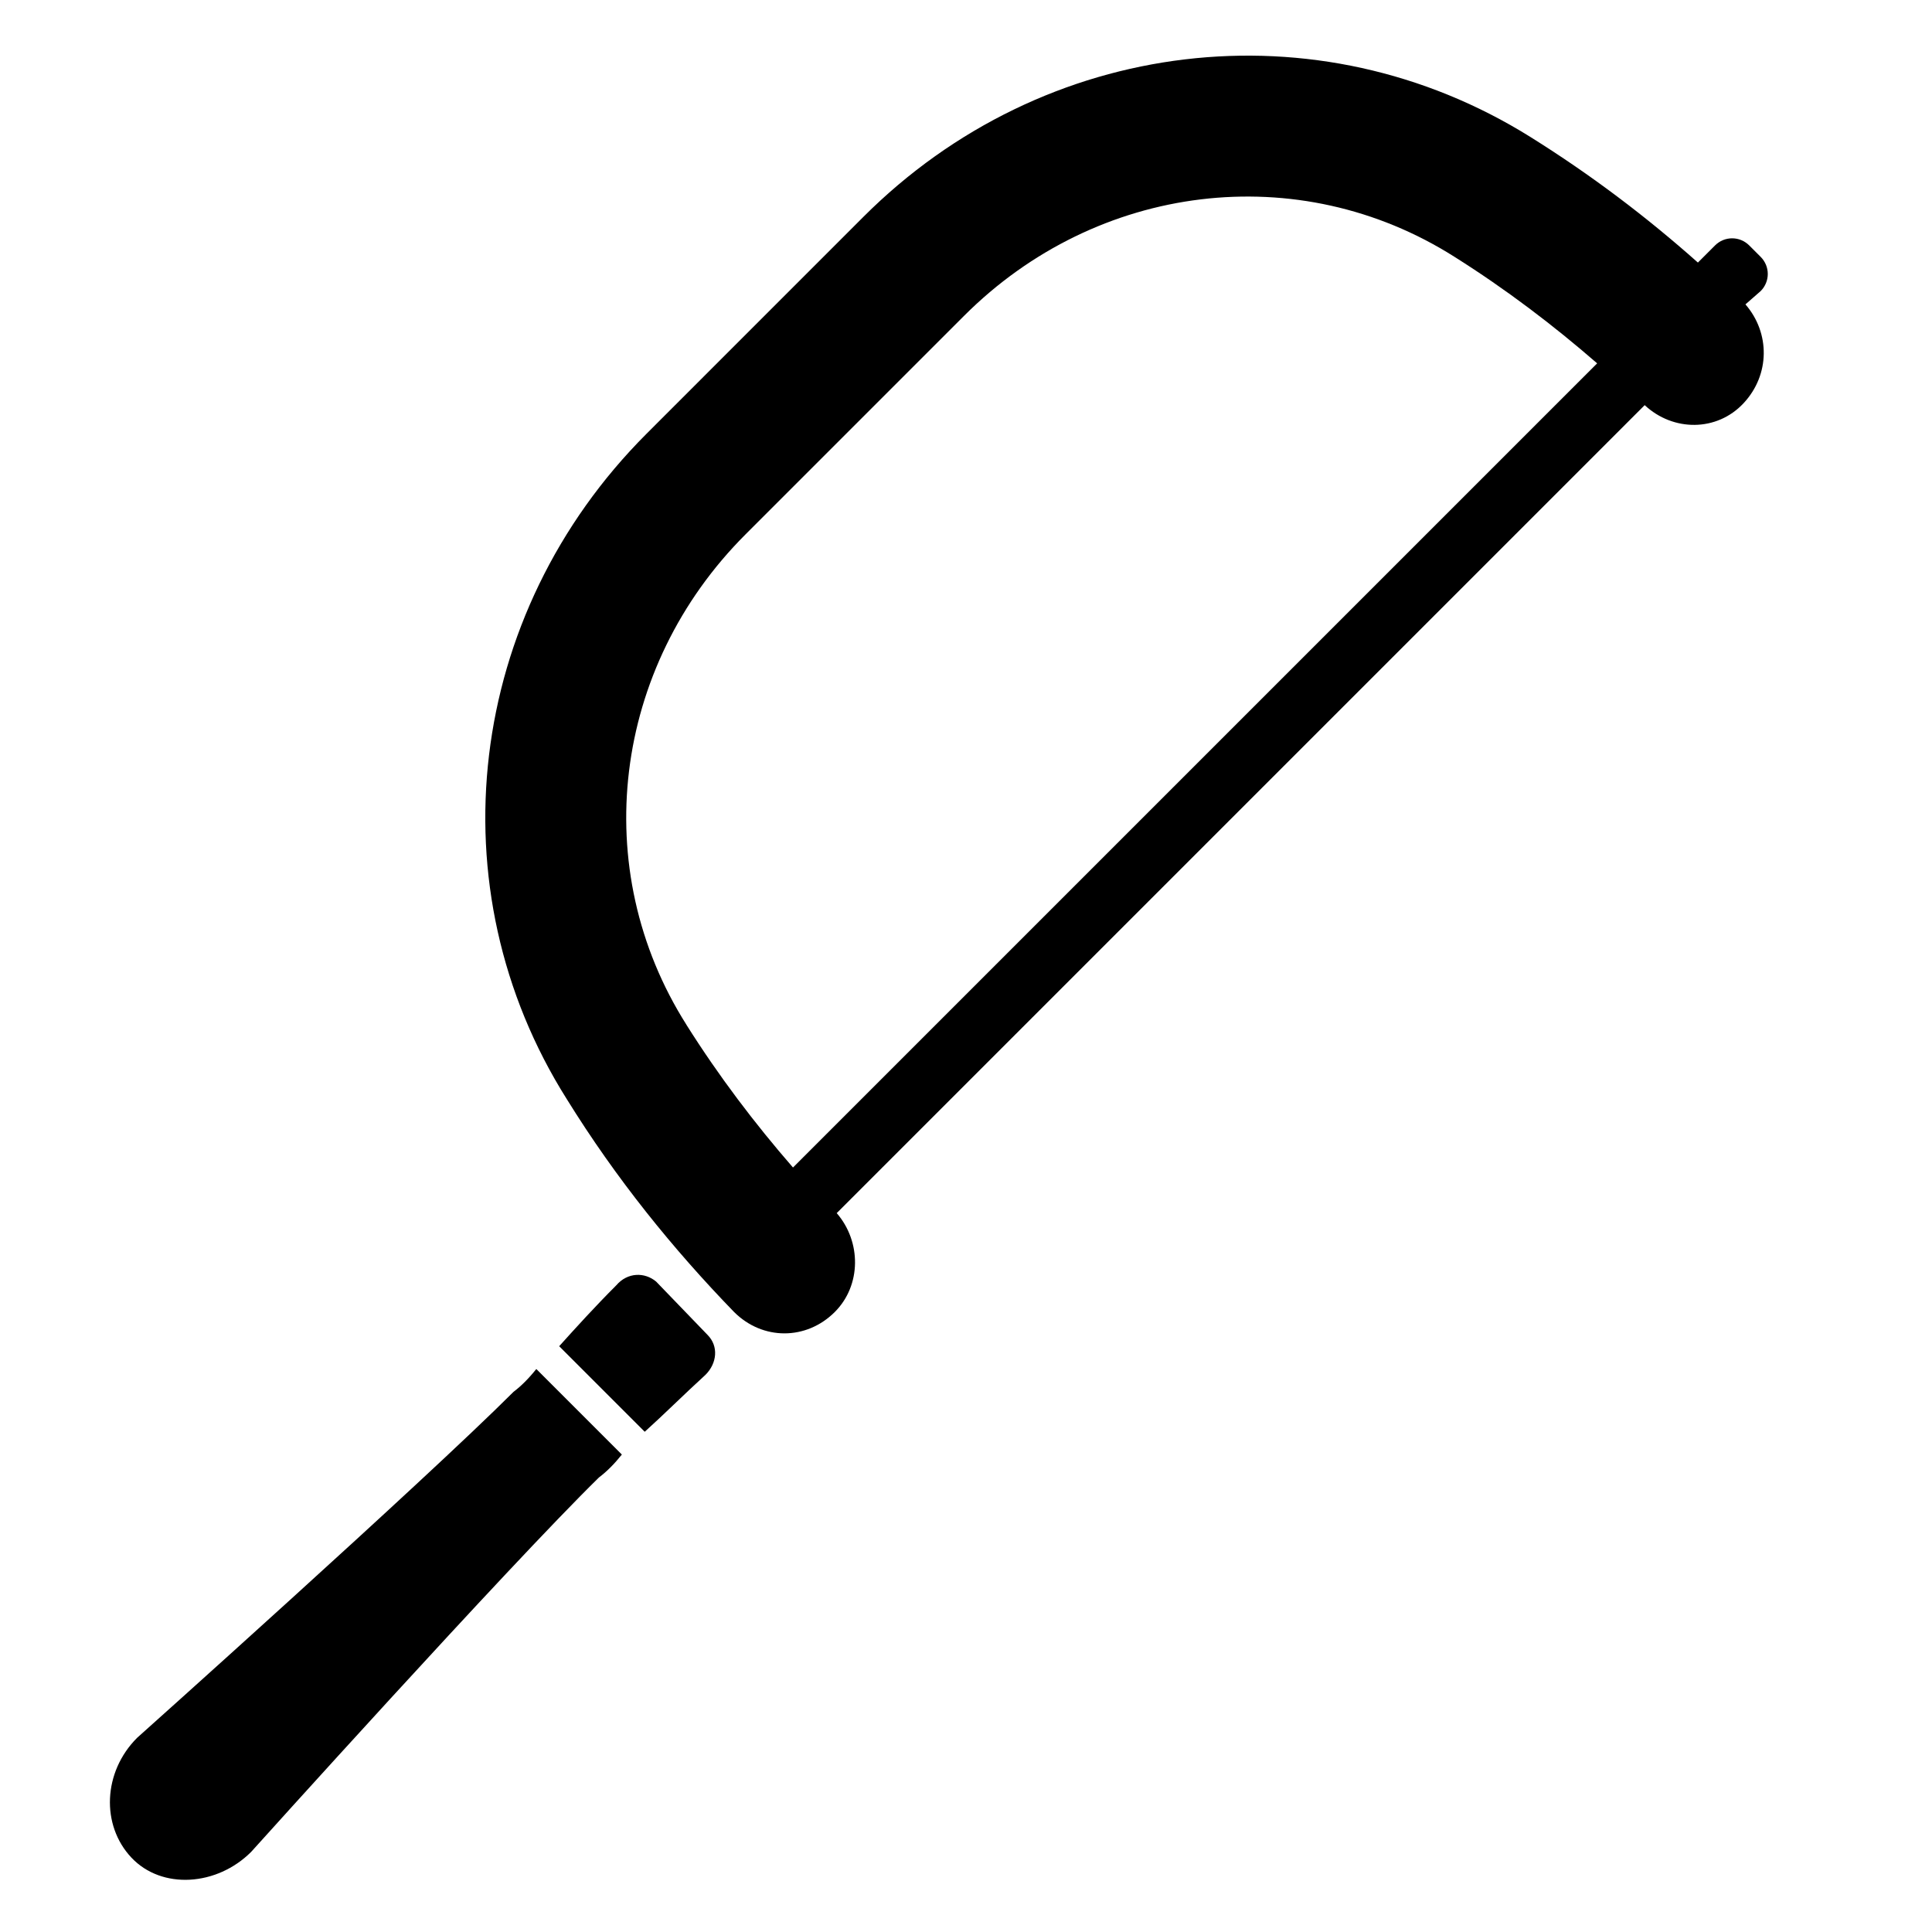
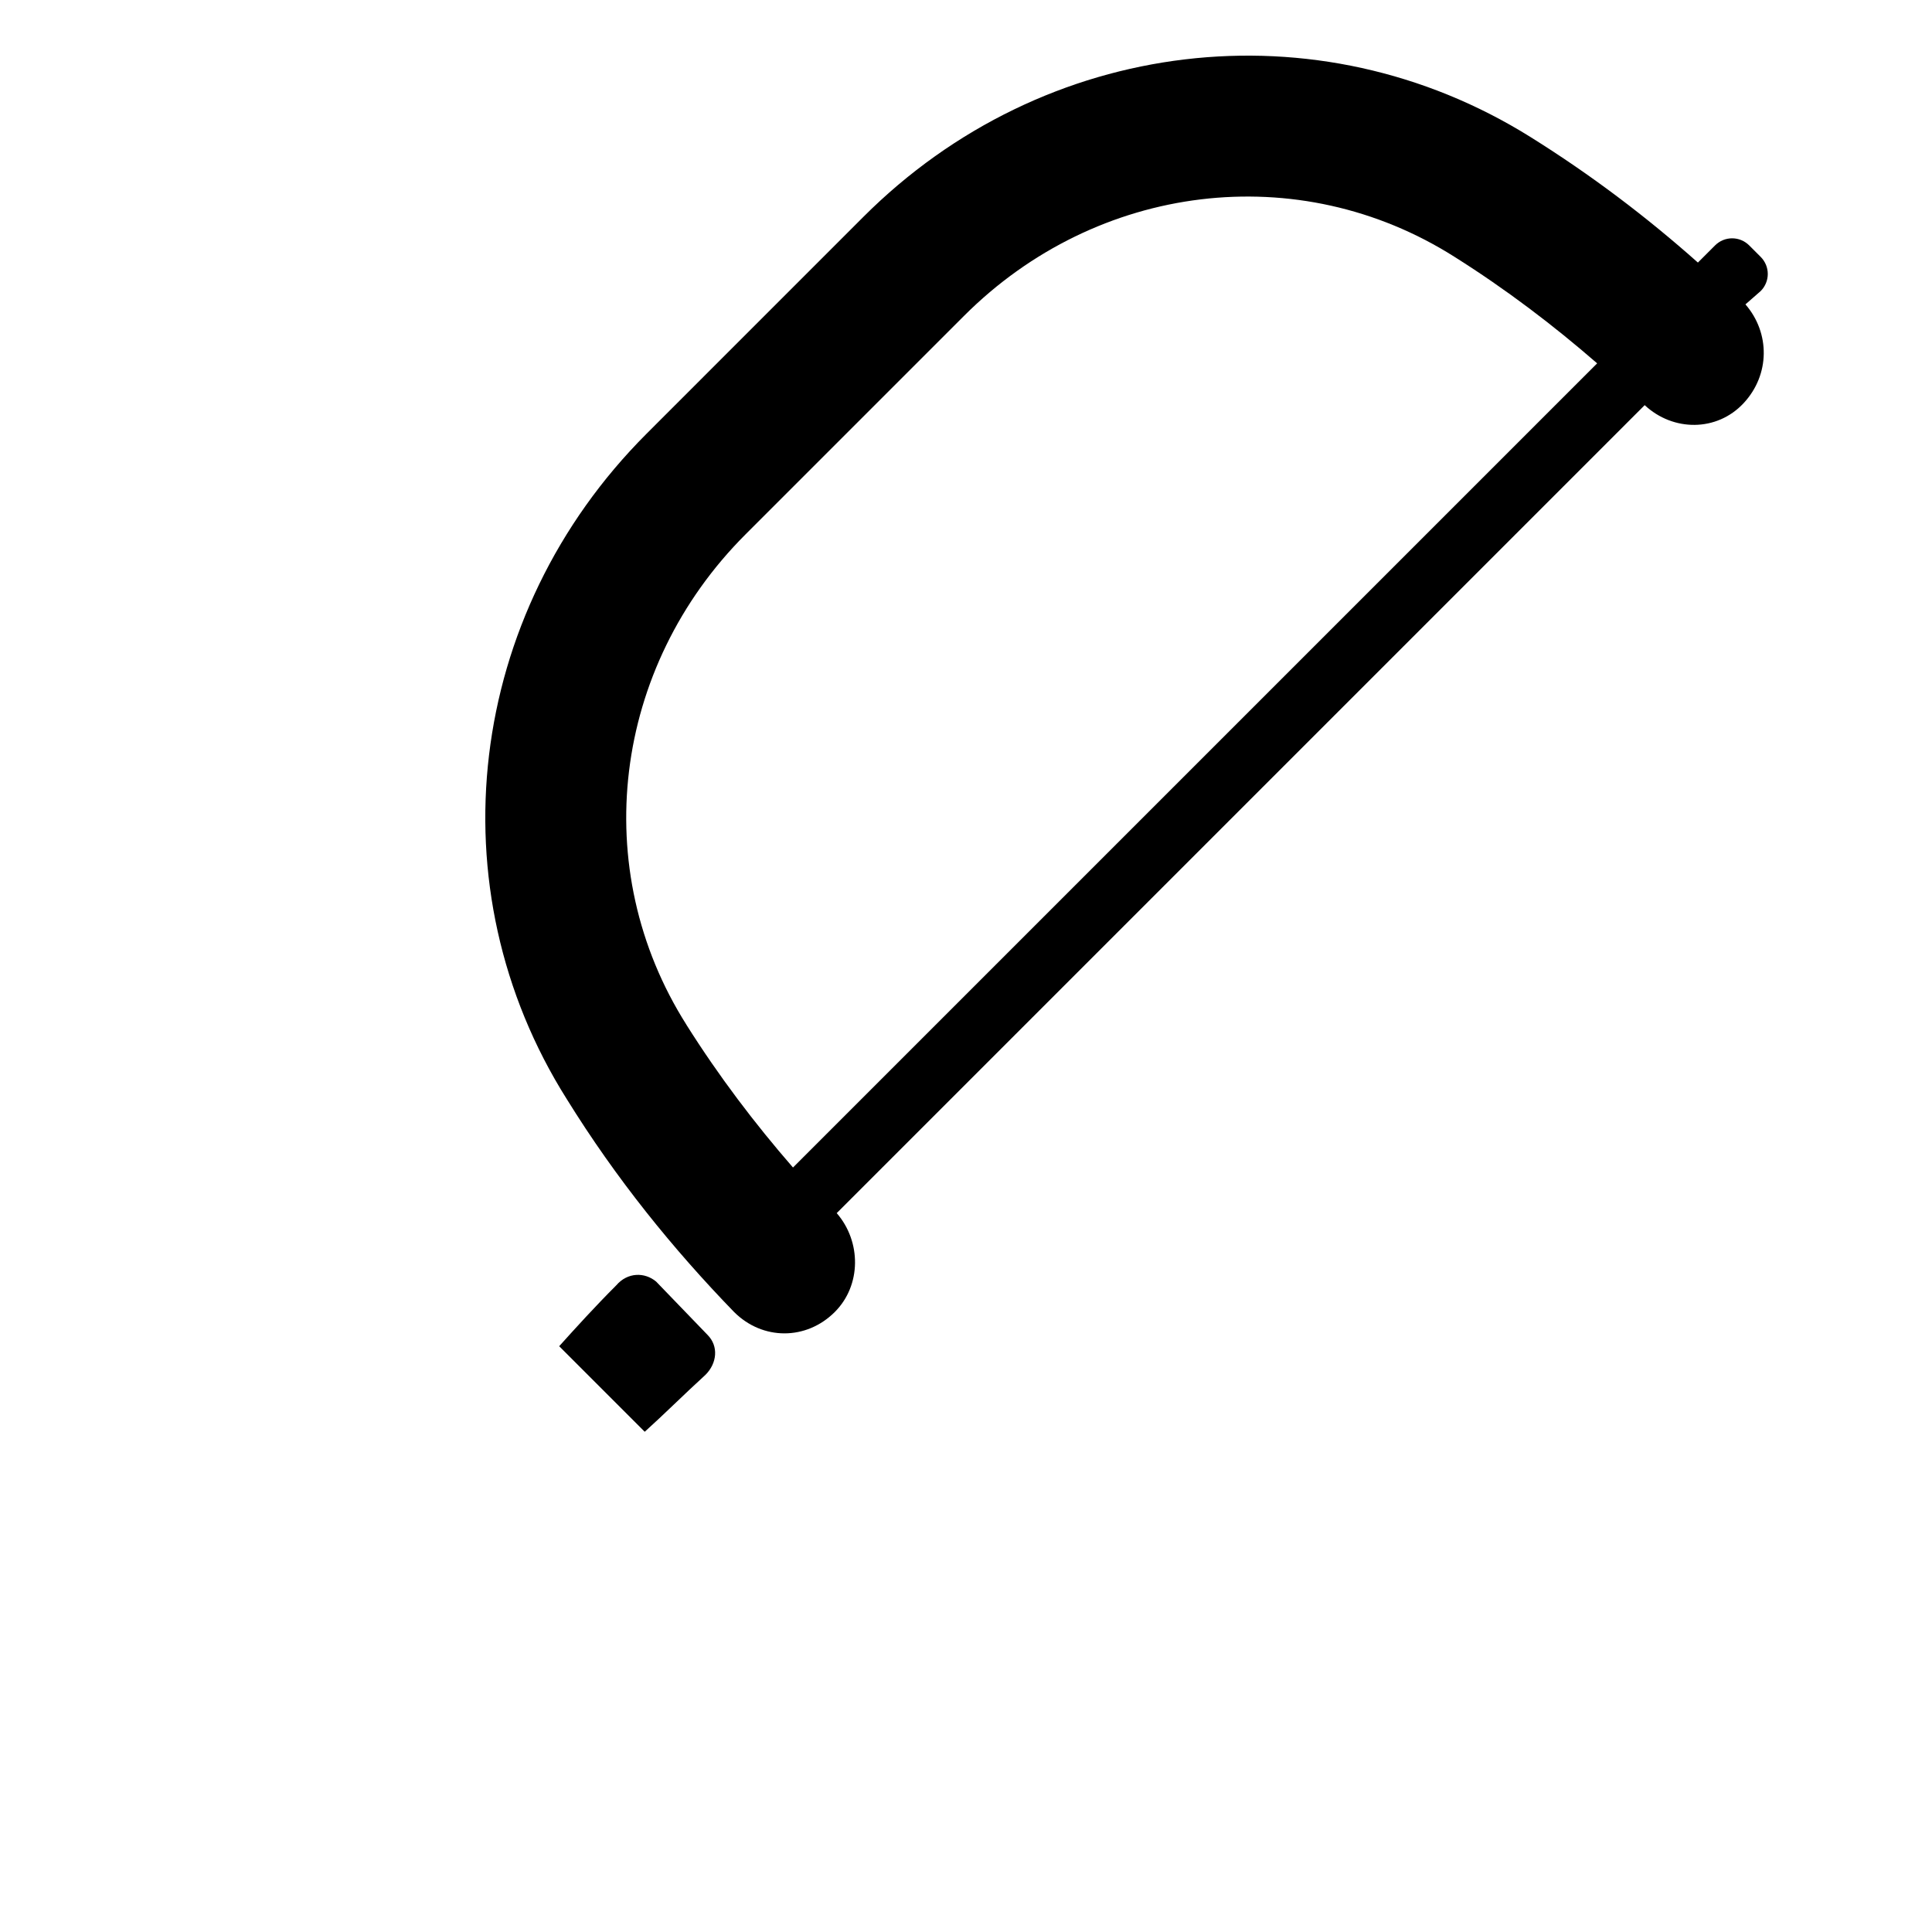
<svg xmlns="http://www.w3.org/2000/svg" fill="#000000" width="800px" height="800px" version="1.1" viewBox="144 144 512 512">
  <g>
-     <path d="m280.09 512.85c-23.68 23.68-99.758 91.695-99.758 91.695-9.07 9.07-9.574 23.176-1.512 31.738 8.062 8.566 22.672 7.559 31.738-1.512 0 0 68.016-75.57 92.195-99.25 2.016-1.512 4.031-3.527 6.047-6.047l-22.672-22.672c-2.012 2.519-4.027 4.535-6.039 6.047z" />
    <path d="m317.88 483.63c-3.023-2.519-7.559-2.519-10.578 1.008-5.543 5.543-10.578 11.082-15.113 16.121l22.672 22.672c5.039-4.535 10.078-9.574 16.121-15.113 3.023-3.023 3.527-7.559 0.504-10.578z" />
    <path d="m610.59 221.14c2.519-2.519 2.519-6.551 0-9.07l-3.023-3.023c-2.519-2.519-6.551-2.519-9.07 0l-4.535 4.535c-13.602-12.09-28.215-23.176-44.336-33.25-56.426-35.266-128.98-26.703-176.84 21.16l-57.43 57.438c-47.863 47.859-56.426 120.41-21.16 176.33 13.098 21.16 28.215 39.801 44.336 56.426 7.559 7.559 19.145 7.559 26.703 0 7.055-7.055 7.055-18.641 0.504-26.199l214.12-214.12c7.559 7.055 19.145 7.055 26.199-0.504 7.055-7.559 7.055-18.641 0.504-26.199zm-284.65 194.47c-26.199-41.312-19.648-94.715 15.617-129.98l57.938-57.938c35.266-35.266 88.672-41.816 129.98-15.617 13.602 8.566 26.199 18.137 37.785 28.215l-213.11 213.11c-10.078-11.586-19.648-24.184-28.215-37.785z" />
  </g>
</svg>